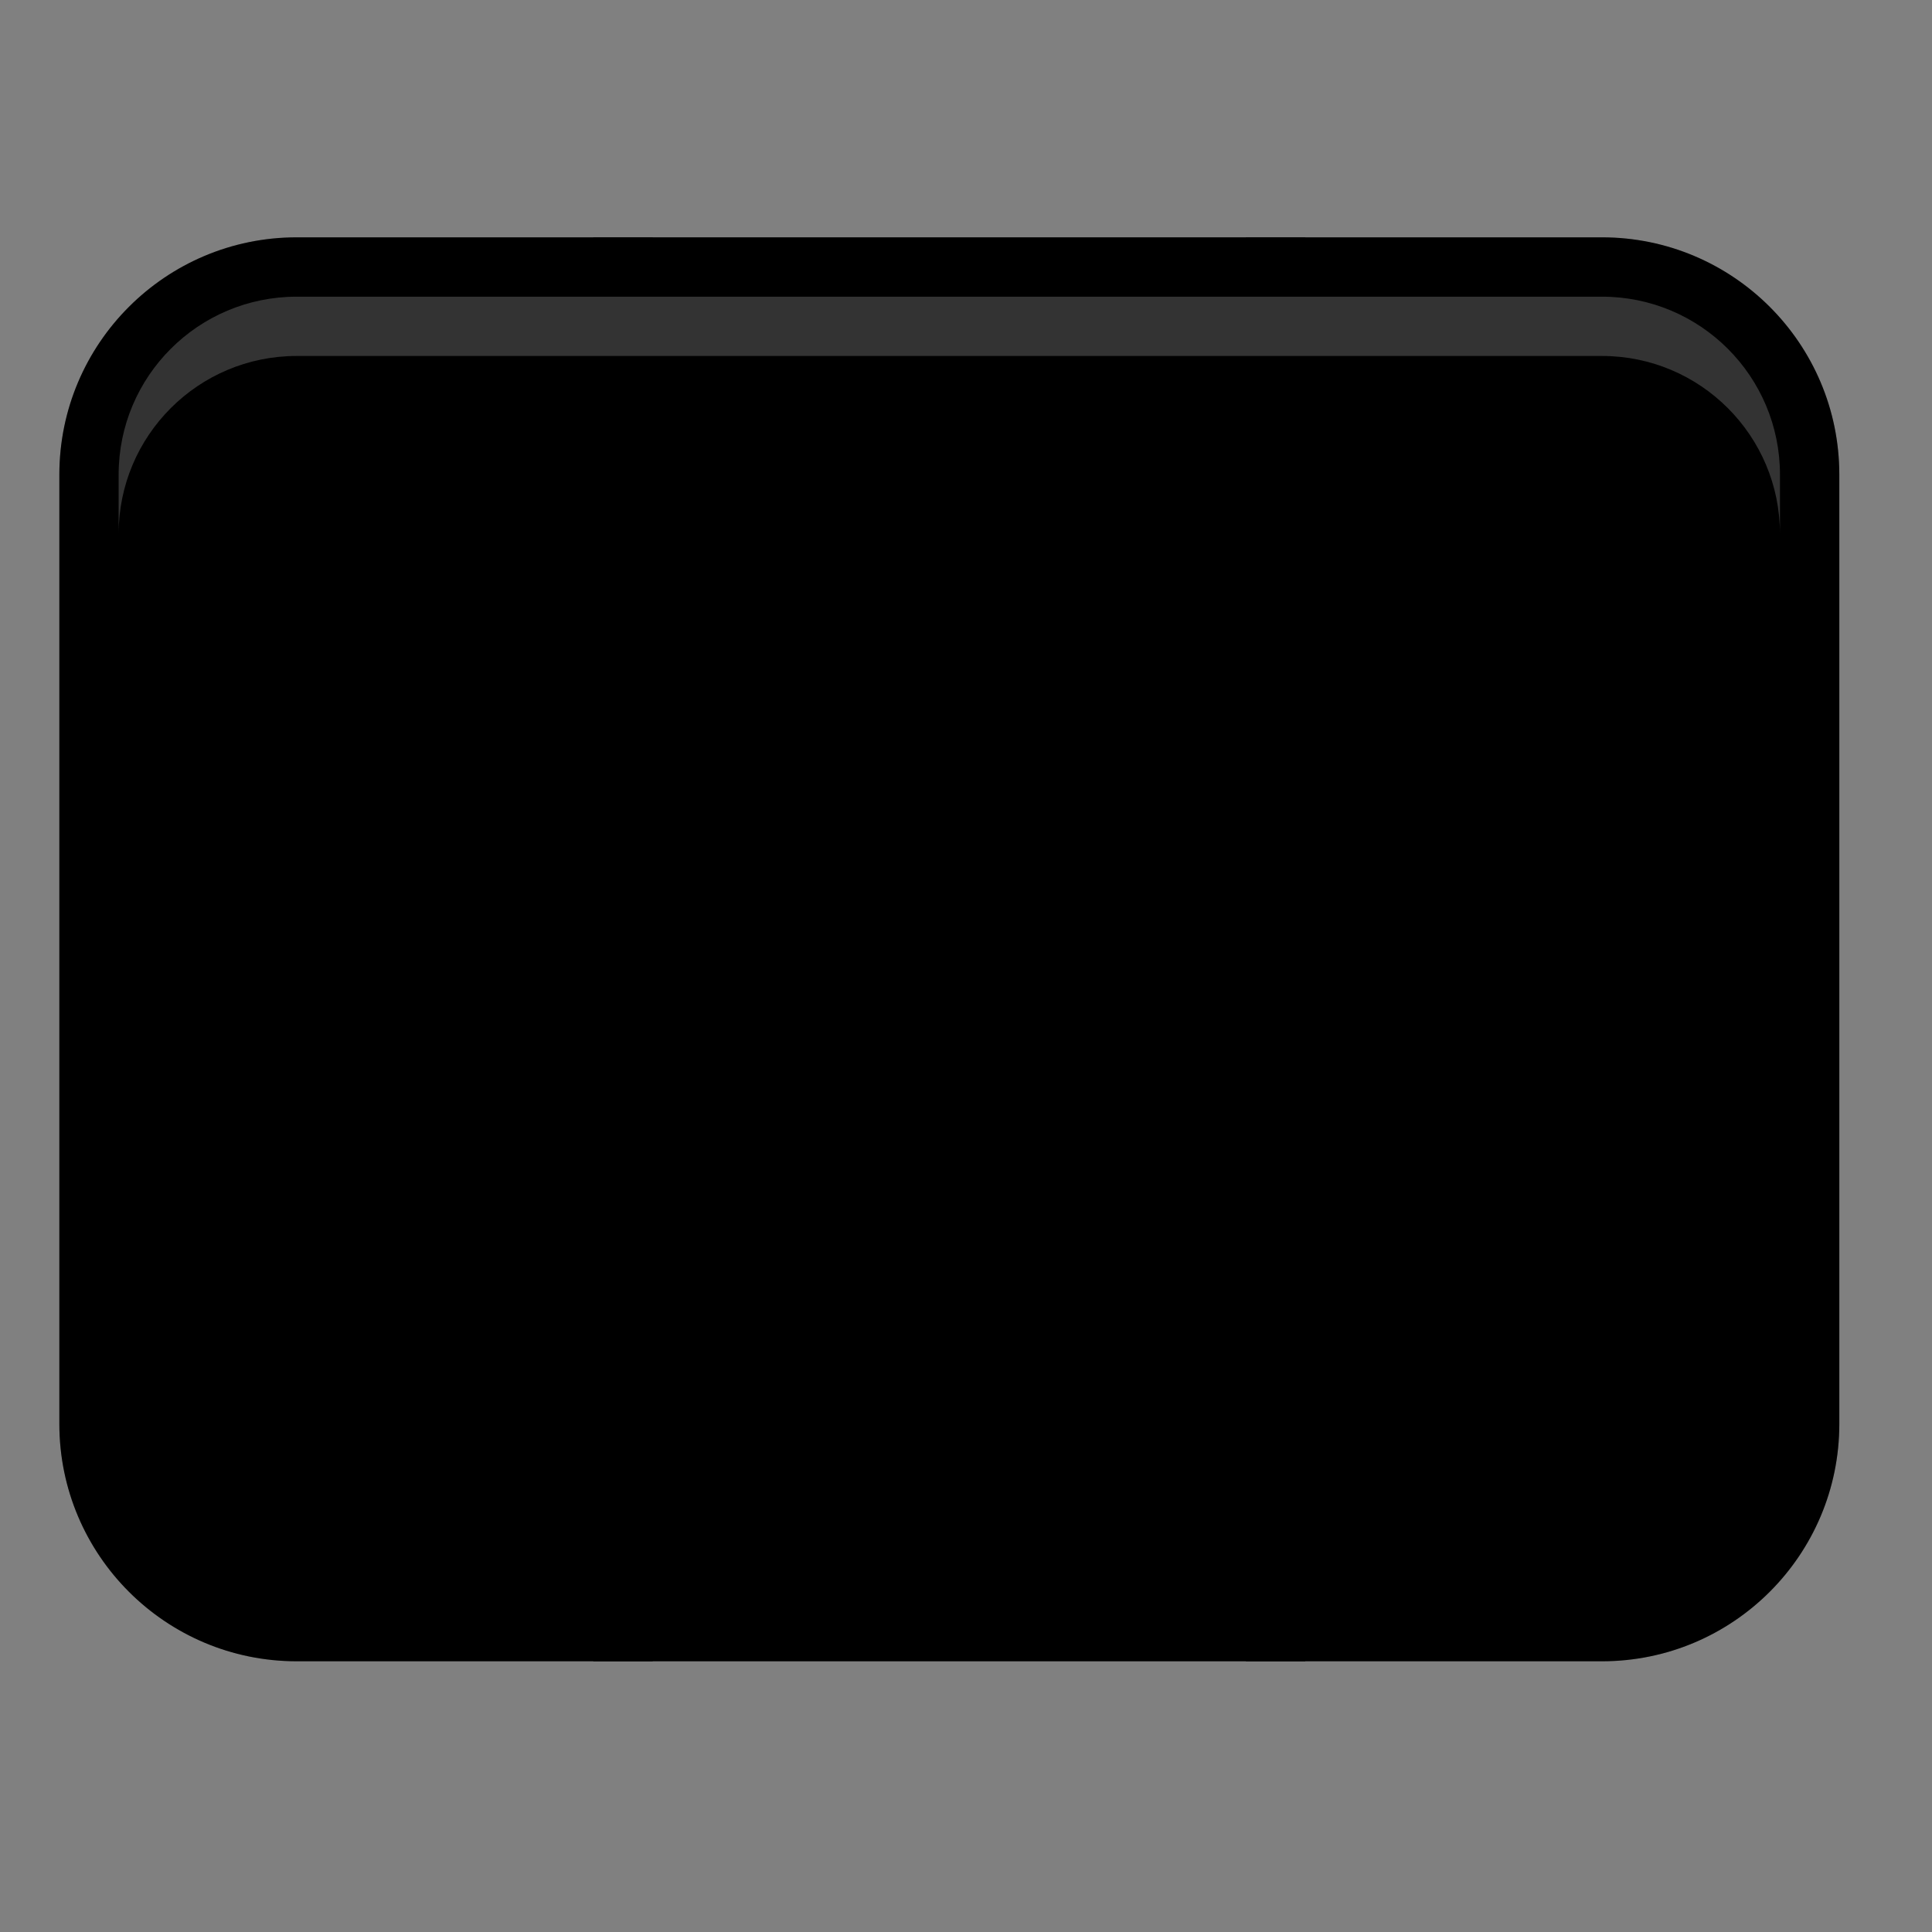
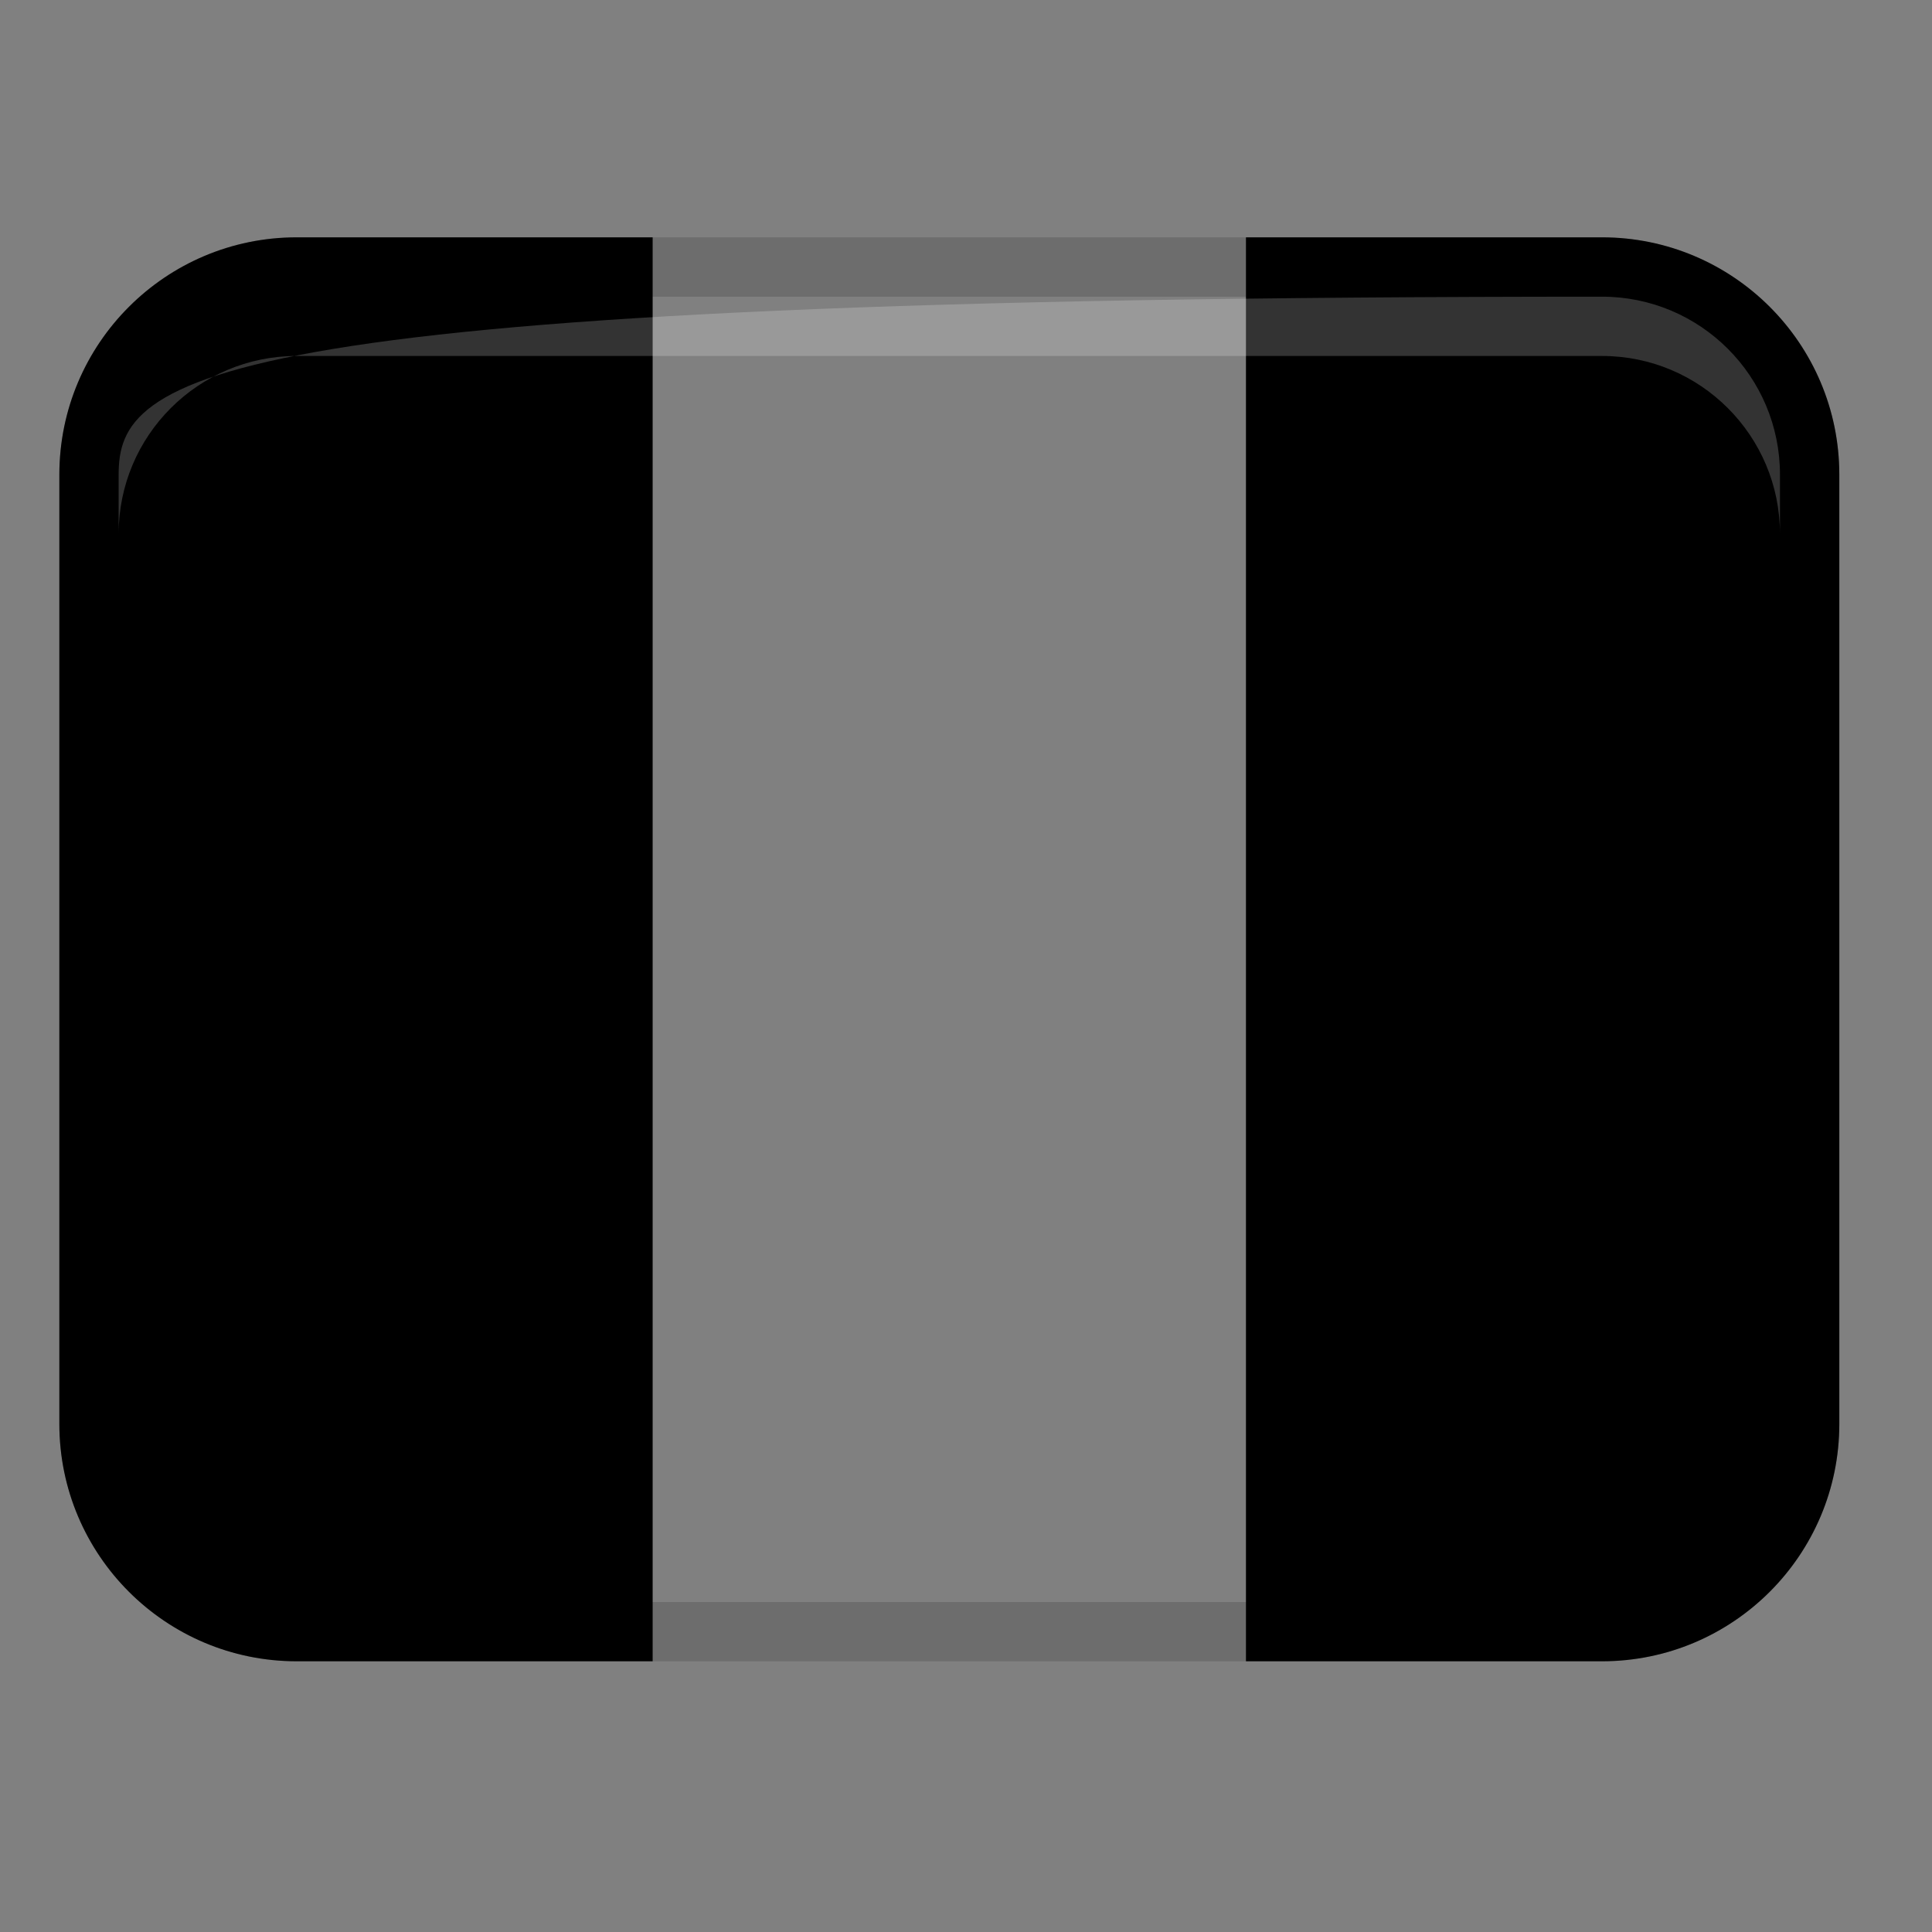
<svg xmlns="http://www.w3.org/2000/svg" width="32" height="32" viewBox="0 0 32 32" fill="none">
  <rect x="0" y="0" width="32" height="32" fill="#808080" stroke="none" />
-   <path d="M9.827 3.931H21.62V27.516H9.827V3.931Z" fill="#F8DC51" style="fill:#F8DC51;fill:color(display-p3 0.973 0.863 0.318);fill-opacity:1;" />
  <path d="M4.914 3.931H10.81V27.516H4.914C2.744 27.516 0.983 25.755 0.983 23.585V7.862C0.983 5.692 2.744 3.931 4.914 3.931Z" fill="black" style="fill:black;fill-opacity:1;" />
  <path d="M26.534 27.516H20.637L20.637 3.931H26.534C28.704 3.931 30.465 5.692 30.465 7.862L30.465 23.585C30.465 25.755 28.704 27.516 26.534 27.516Z" fill="#DD4446" style="fill:#DD4446;fill:color(display-p3 0.867 0.267 0.275);fill-opacity:1;" />
  <path opacity="0.15" d="M26.534 3.931H4.914C2.743 3.931 0.983 5.691 0.983 7.862V23.585C0.983 25.756 2.743 27.516 4.914 27.516H26.534C28.705 27.516 30.465 25.756 30.465 23.585V7.862C30.465 5.691 28.705 3.931 26.534 3.931ZM29.482 23.585C29.482 25.211 28.159 26.534 26.534 26.534H4.914C3.288 26.534 1.965 25.211 1.965 23.585V7.862C1.965 6.236 3.288 4.914 4.914 4.914H26.534C28.159 4.914 29.482 6.236 29.482 7.862V23.585Z" fill="black" style="fill:black;fill-opacity:1;" />
-   <path opacity="0.2" d="M26.534 4.914H4.914C3.285 4.914 1.965 6.233 1.965 7.862V8.845C1.965 7.216 3.285 5.896 4.914 5.896H26.534C28.162 5.896 29.482 7.216 29.482 8.845V7.862C29.482 6.233 28.162 4.914 26.534 4.914Z" fill="white" style="fill:white;fill-opacity:1;" />
+   <path opacity="0.2" d="M26.534 4.914C3.285 4.914 1.965 6.233 1.965 7.862V8.845C1.965 7.216 3.285 5.896 4.914 5.896H26.534C28.162 5.896 29.482 7.216 29.482 8.845V7.862C29.482 6.233 28.162 4.914 26.534 4.914Z" fill="white" style="fill:white;fill-opacity:1;" />
</svg>